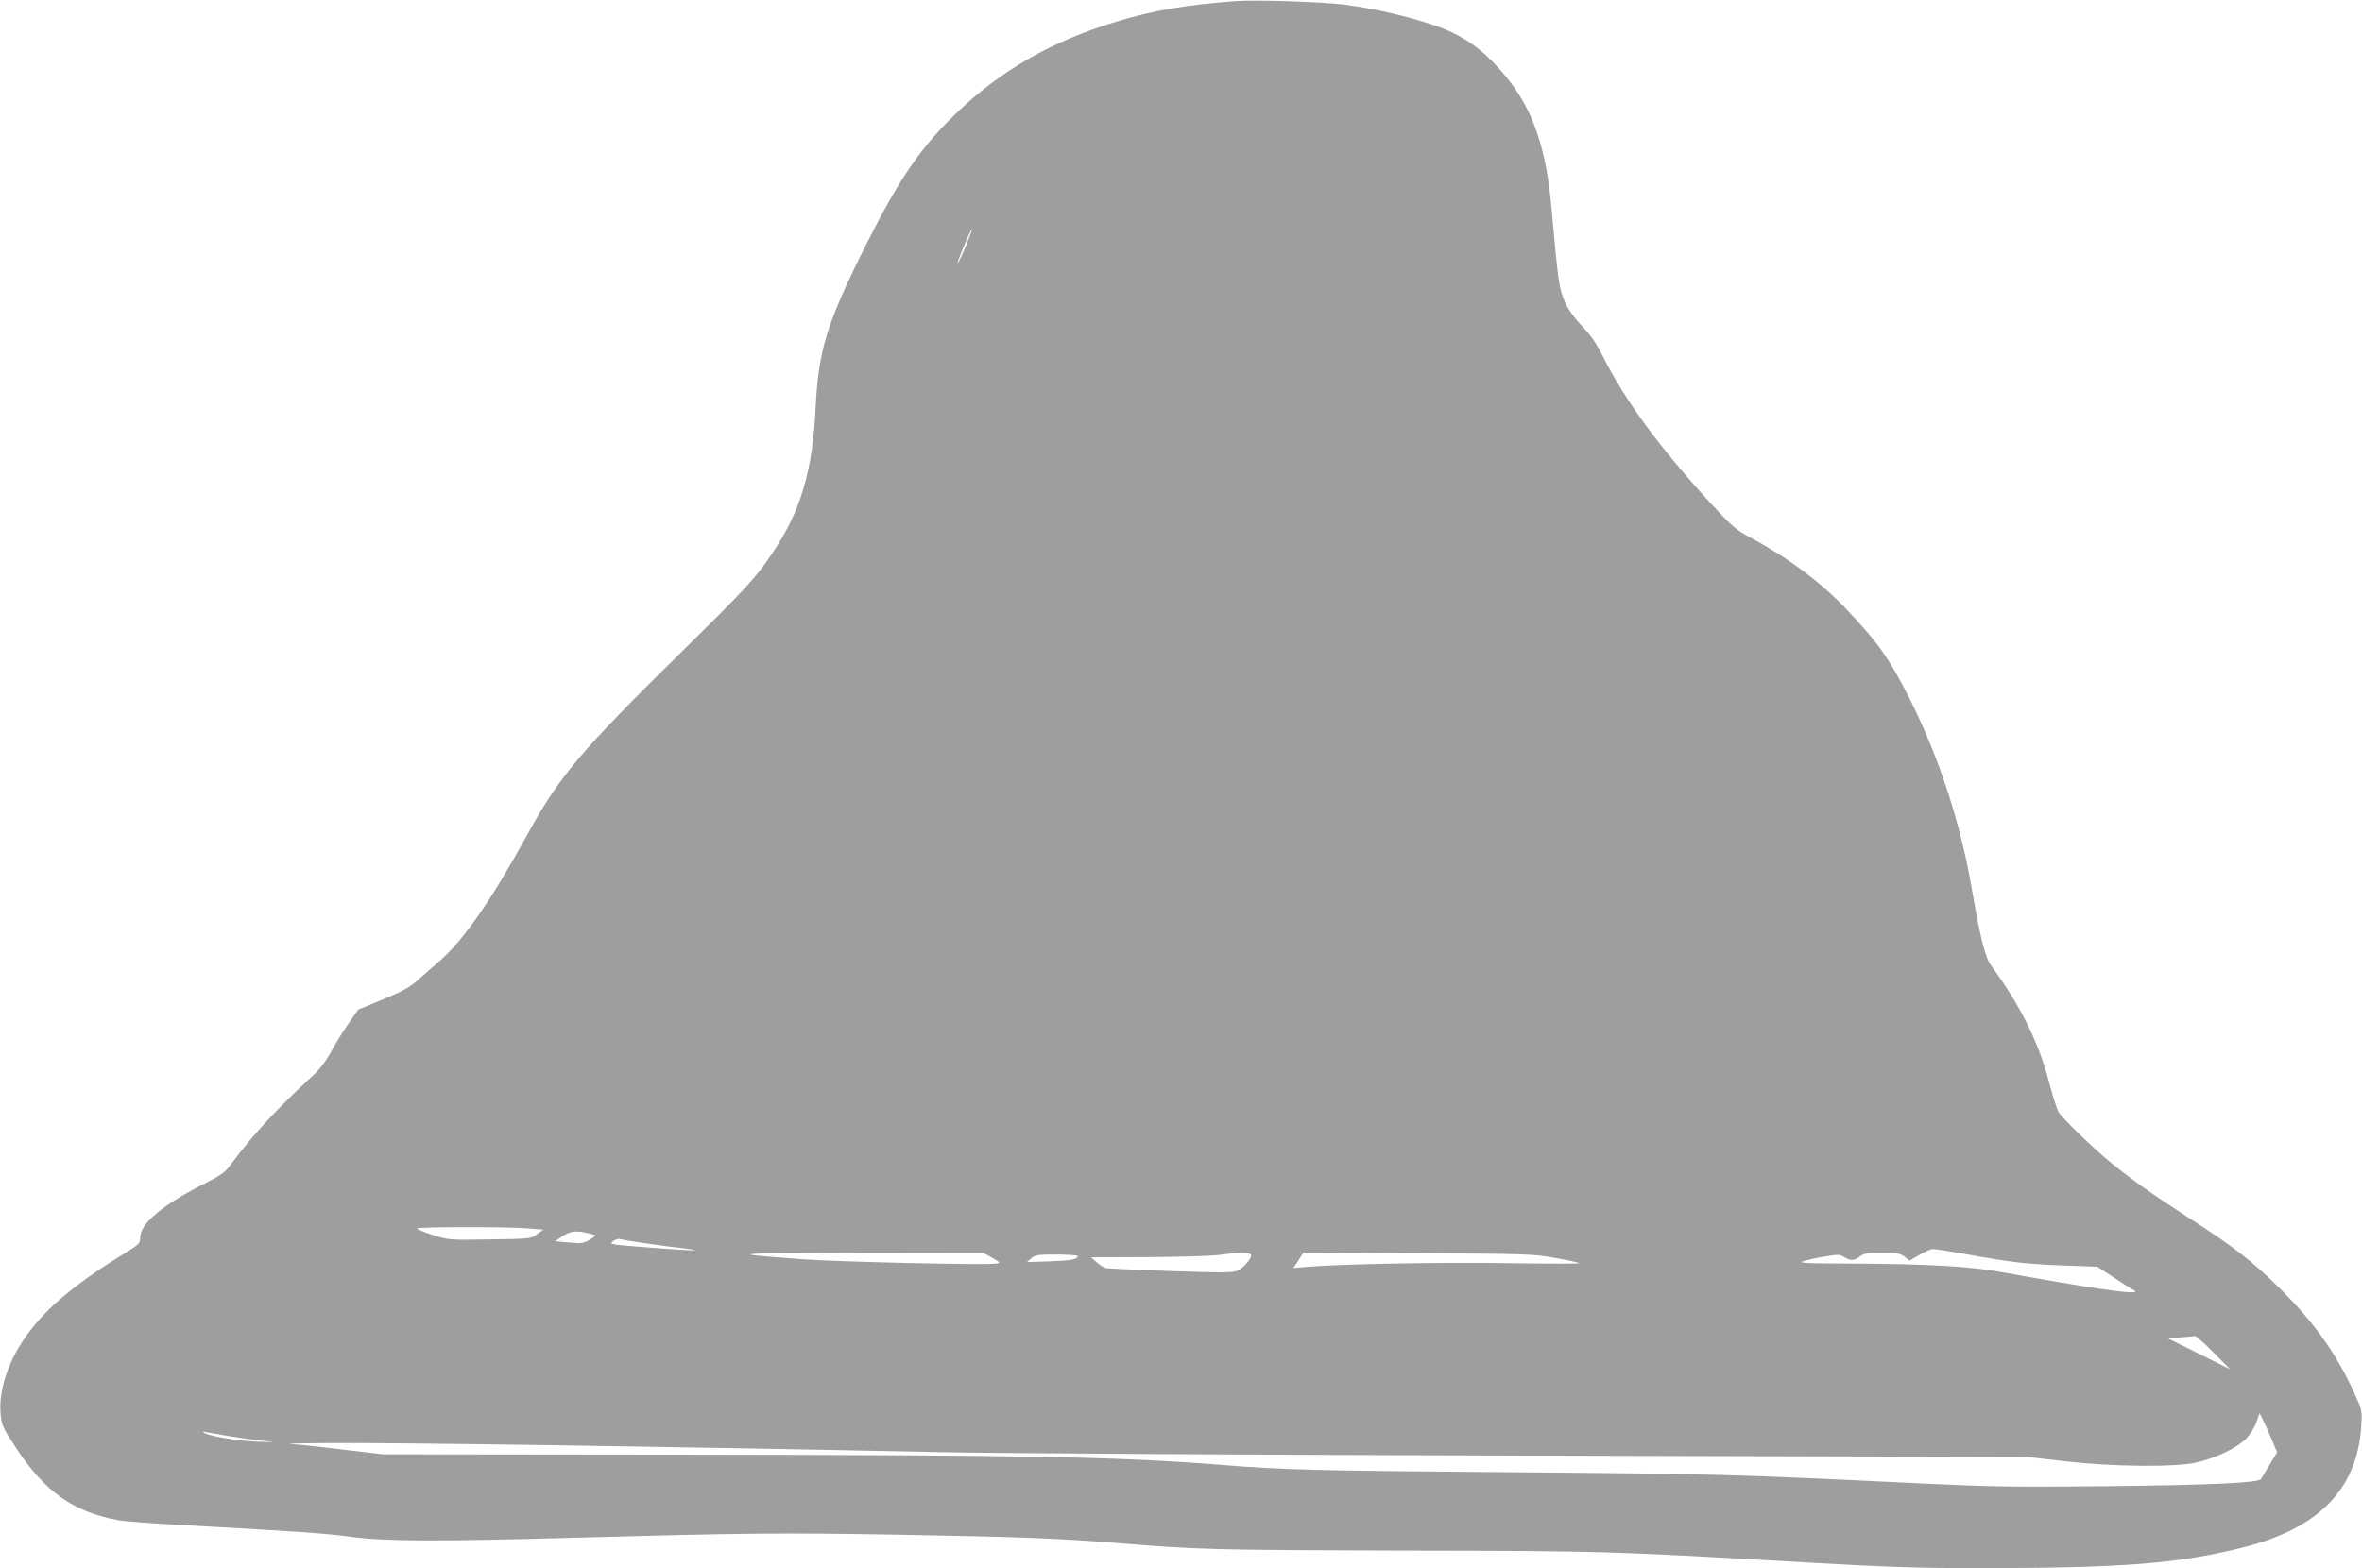
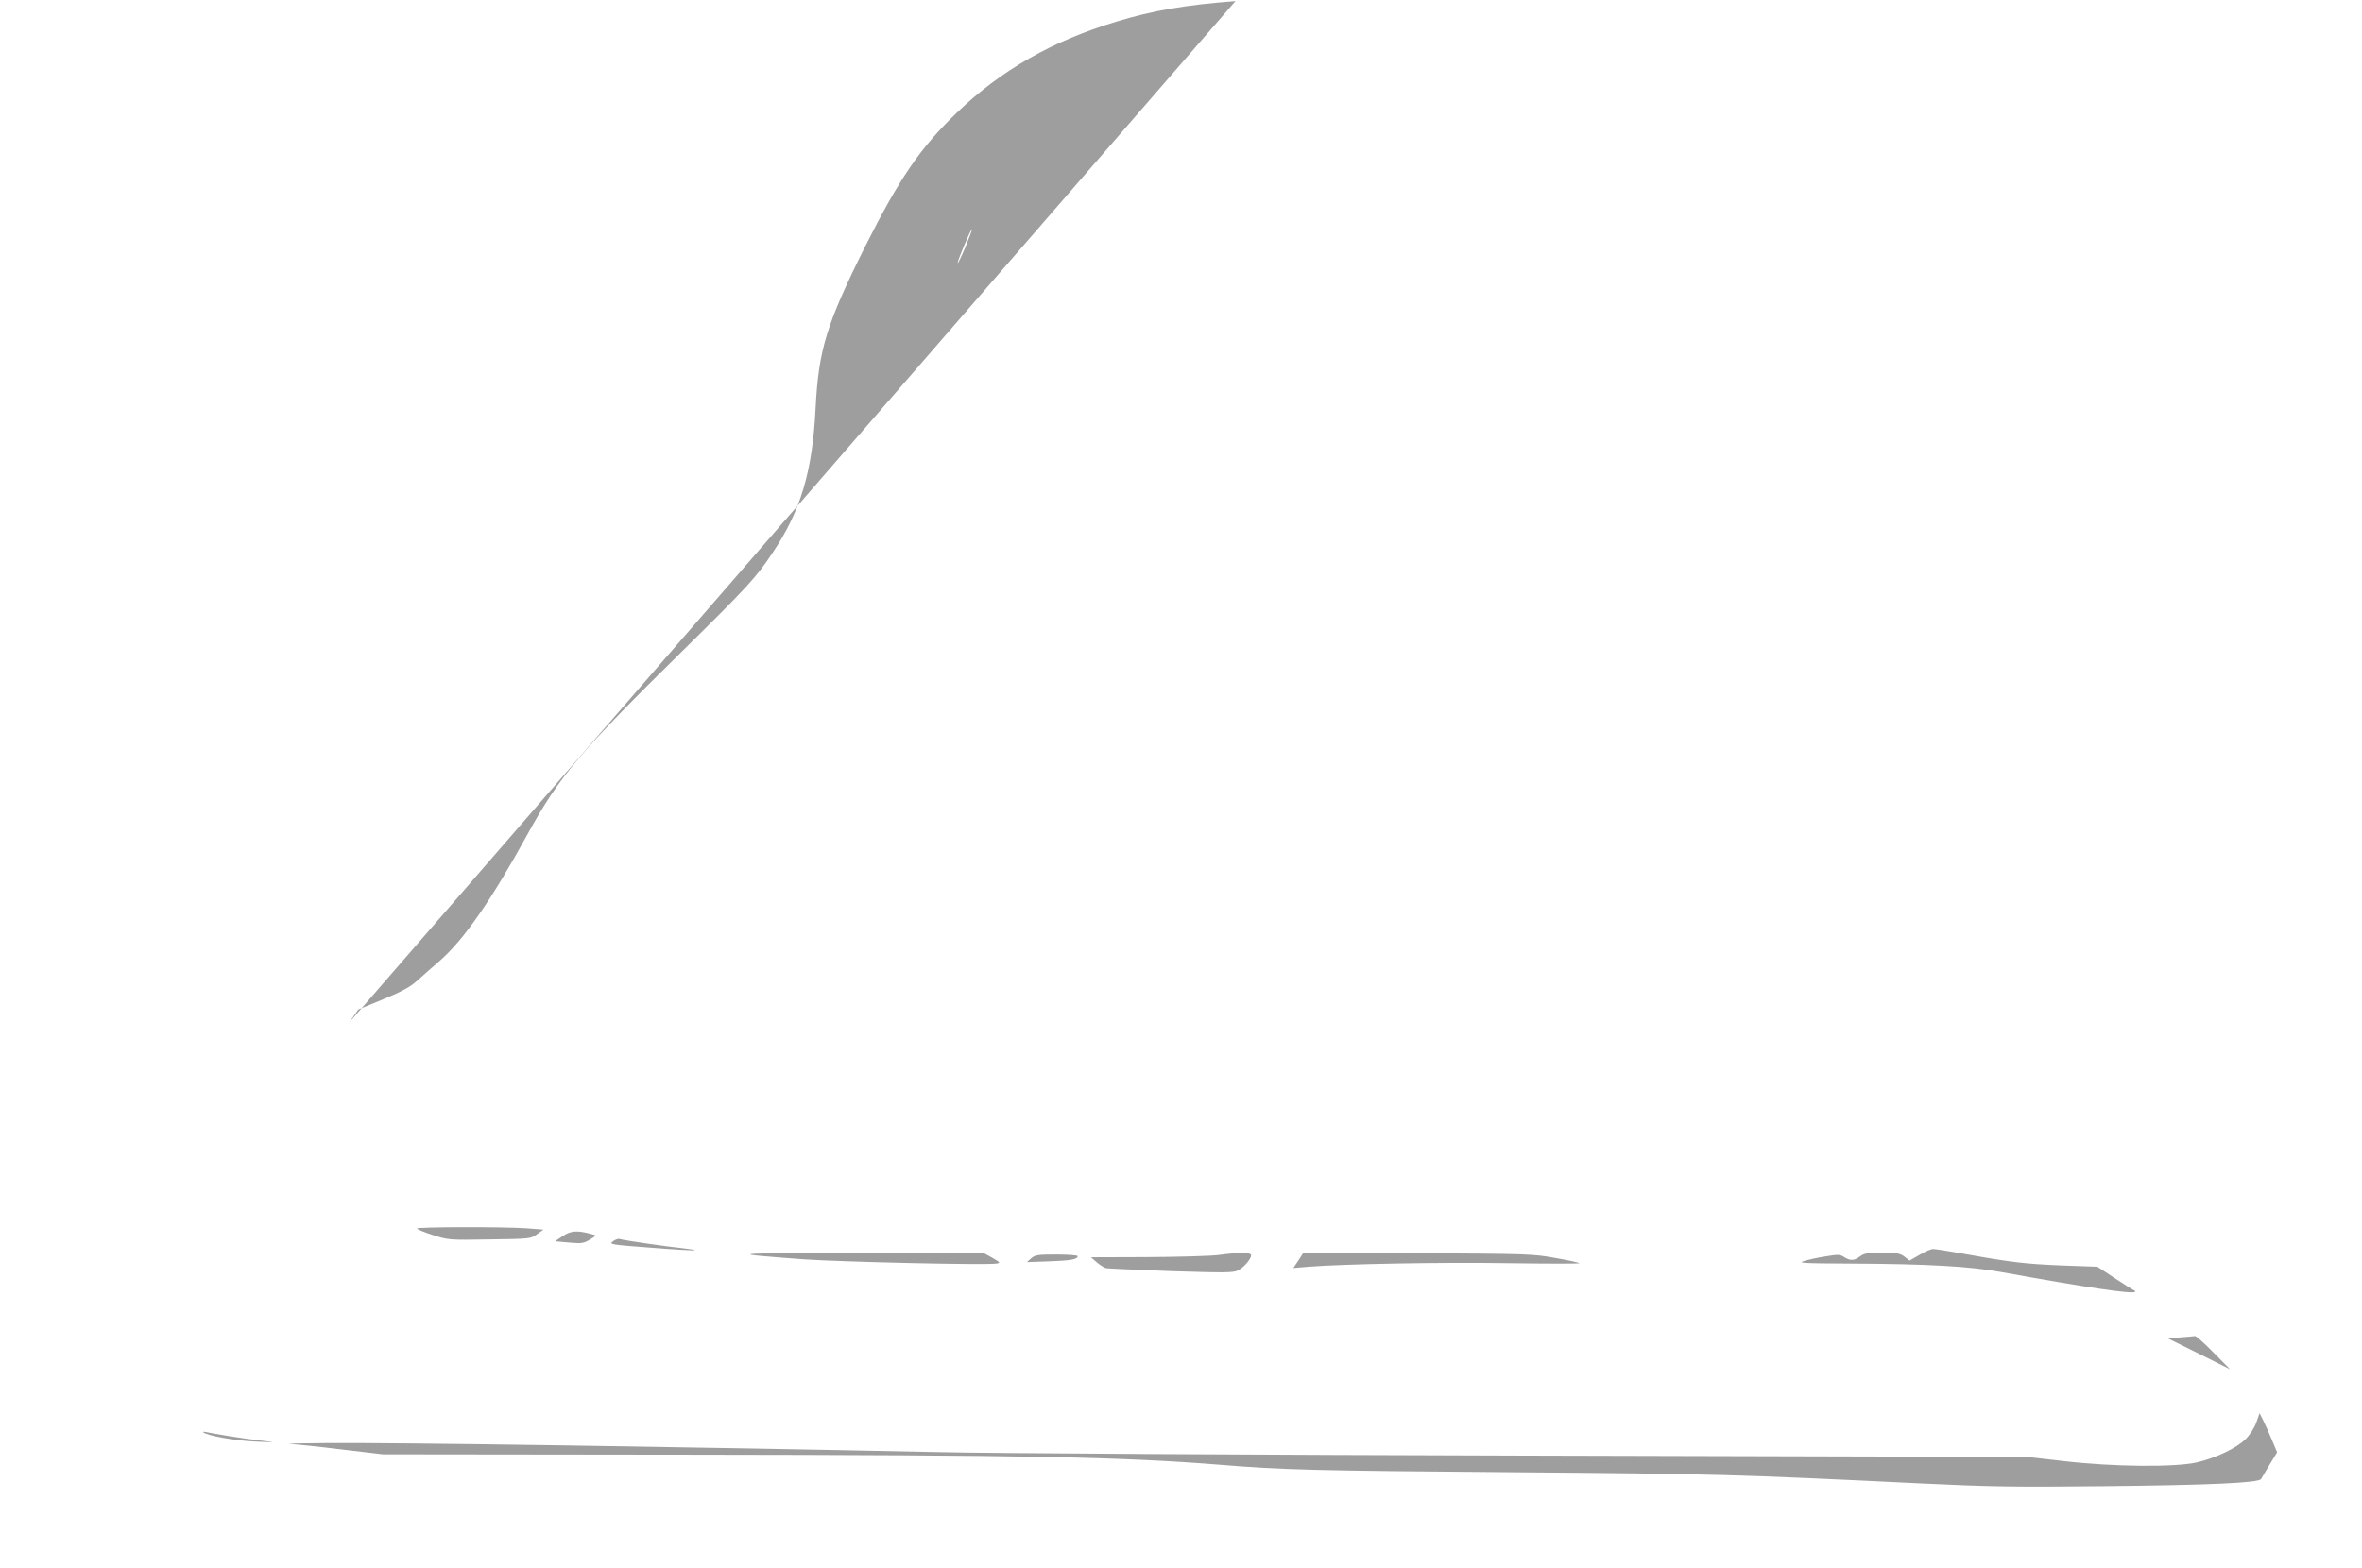
<svg xmlns="http://www.w3.org/2000/svg" version="1.0" width="1280pt" height="850pt" viewBox="0 0 1280 850" preserveAspectRatio="xMidYMid meet">
  <g transform="translate(0,850) scale(0.1,-0.1)" fill="#9e9e9e" stroke="none">
-     <path d="M6695 8494 c-268 -20 -449 -51 -645 -111 -348 -105 -625 -263 -864 -493 -199 -191 -313 -358 -499 -729 -208 -417 -251 -557 -267 -871 -17 -346 -81 -561 -235 -789 -88 -132 -136 -184 -484 -527 -555 -546 -669 -681 -840 -992 -199 -363 -348 -577 -480 -692 -35 -30 -87 -76 -116 -102 -40 -37 -82 -60 -187 -104 l-136 -56 -50 -71 c-28 -39 -70 -107 -94 -151 -28 -53 -62 -98 -97 -131 -203 -187 -329 -324 -447 -483 -33 -46 -54 -61 -139 -104 -232 -117 -355 -219 -355 -295 0 -30 -6 -37 -60 -71 -285 -175 -439 -302 -549 -451 -103 -139 -159 -302 -148 -432 6 -65 10 -75 83 -186 158 -240 309 -347 553 -393 30 -6 174 -17 320 -25 640 -35 814 -47 947 -66 177 -24 478 -25 1214 -4 909 25 1113 27 1755 16 641 -11 869 -20 1190 -46 426 -35 519 -37 1535 -40 1104 -2 1124 -3 2199 -65 418 -24 591 -30 920 -30 785 0 1087 24 1436 112 412 103 620 318 641 658 5 84 5 86 -38 180 -99 216 -215 379 -402 565 -151 150 -256 231 -498 386 -183 118 -308 206 -424 301 -83 67 -253 232 -277 268 -9 14 -30 78 -47 143 -59 232 -157 431 -319 652 -33 44 -60 153 -105 415 -62 359 -175 706 -333 1024 -112 223 -173 311 -351 498 -138 145 -318 278 -516 384 -76 40 -100 61 -199 168 -288 312 -482 576 -602 817 -33 66 -66 114 -111 161 -37 37 -75 90 -89 121 -36 78 -41 115 -76 507 -28 328 -99 540 -240 715 -125 155 -239 237 -411 293 -150 49 -313 86 -473 107 -114 15 -484 27 -590 19z m-1464 -1335 c-22 -52 -40 -89 -41 -84 -1 14 72 186 77 182 2 -2 -15 -46 -36 -98z m-2376 -5317 l90 -7 -35 -25 c-34 -25 -39 -25 -258 -28 -220 -4 -223 -3 -307 24 -47 15 -85 31 -85 35 0 9 469 10 595 1z m354 -32 c24 -6 24 -7 -12 -29 -34 -20 -44 -22 -113 -16 l-76 7 43 29 c44 29 78 31 158 9z m295 -50 c72 -11 161 -22 199 -26 37 -4 66 -9 63 -11 -2 -2 -108 4 -235 14 -225 17 -231 18 -209 35 13 10 30 15 37 12 8 -3 74 -14 145 -24z m7132 -55 c261 -47 339 -56 534 -64 l196 -7 94 -62 c52 -34 99 -64 105 -66 5 -2 8 -6 5 -8 -13 -14 -266 24 -725 107 -168 31 -397 44 -815 46 -260 1 -290 3 -253 14 23 7 76 19 117 25 66 11 78 11 100 -4 33 -21 55 -20 86 4 21 16 41 20 118 20 79 0 97 -3 122 -21 l28 -22 54 31 c29 18 62 32 74 32 11 0 83 -11 160 -25z m-5260 -22 c45 -26 47 -28 24 -32 -61 -9 -846 9 -1045 23 -429 32 -419 33 286 35 l686 1 49 -27z m1404 13 c0 -20 -38 -65 -71 -82 -26 -13 -70 -13 -362 -4 -182 7 -341 14 -352 16 -11 2 -34 17 -52 32 l-31 27 306 1 c169 1 341 6 382 11 117 16 180 15 180 -1z m1650 -15 c69 -12 127 -25 130 -28 3 -3 -168 -3 -380 0 -361 6 -900 -4 -1088 -19 l-83 -7 28 42 27 42 621 -4 c593 -3 625 -4 745 -26z m-2590 10 c0 -17 -36 -24 -155 -28 l-120 -4 24 21 c20 18 37 20 137 20 63 0 114 -4 114 -9z m6155 -522 l90 -91 -168 84 -168 83 68 6 c37 3 73 6 78 7 6 1 51 -39 100 -89z m316 -472 l29 -69 -40 -66 c-22 -37 -43 -73 -47 -79 -13 -21 -274 -33 -858 -39 -476 -5 -608 -3 -985 15 -1005 49 -1108 52 -2230 61 -1043 8 -1239 13 -1565 40 -537 43 -1052 53 -2855 55 l-1685 2 -220 26 c-121 15 -247 28 -280 30 -33 2 55 4 195 5 386 3 1926 -20 3310 -49 294 -7 1743 -15 3220 -19 l2685 -7 200 -23 c267 -31 601 -34 720 -7 103 24 216 78 265 127 22 22 47 61 57 89 l18 51 19 -38 c10 -20 32 -68 47 -105z m-11066 18 c55 -9 136 -20 180 -25 73 -8 70 -9 -40 -4 -108 4 -268 33 -284 51 -3 3 5 3 19 0 14 -3 70 -13 125 -22z" />
+     <path d="M6695 8494 c-268 -20 -449 -51 -645 -111 -348 -105 -625 -263 -864 -493 -199 -191 -313 -358 -499 -729 -208 -417 -251 -557 -267 -871 -17 -346 -81 -561 -235 -789 -88 -132 -136 -184 -484 -527 -555 -546 -669 -681 -840 -992 -199 -363 -348 -577 -480 -692 -35 -30 -87 -76 -116 -102 -40 -37 -82 -60 -187 -104 l-136 -56 -50 -71 z m-1464 -1335 c-22 -52 -40 -89 -41 -84 -1 14 72 186 77 182 2 -2 -15 -46 -36 -98z m-2376 -5317 l90 -7 -35 -25 c-34 -25 -39 -25 -258 -28 -220 -4 -223 -3 -307 24 -47 15 -85 31 -85 35 0 9 469 10 595 1z m354 -32 c24 -6 24 -7 -12 -29 -34 -20 -44 -22 -113 -16 l-76 7 43 29 c44 29 78 31 158 9z m295 -50 c72 -11 161 -22 199 -26 37 -4 66 -9 63 -11 -2 -2 -108 4 -235 14 -225 17 -231 18 -209 35 13 10 30 15 37 12 8 -3 74 -14 145 -24z m7132 -55 c261 -47 339 -56 534 -64 l196 -7 94 -62 c52 -34 99 -64 105 -66 5 -2 8 -6 5 -8 -13 -14 -266 24 -725 107 -168 31 -397 44 -815 46 -260 1 -290 3 -253 14 23 7 76 19 117 25 66 11 78 11 100 -4 33 -21 55 -20 86 4 21 16 41 20 118 20 79 0 97 -3 122 -21 l28 -22 54 31 c29 18 62 32 74 32 11 0 83 -11 160 -25z m-5260 -22 c45 -26 47 -28 24 -32 -61 -9 -846 9 -1045 23 -429 32 -419 33 286 35 l686 1 49 -27z m1404 13 c0 -20 -38 -65 -71 -82 -26 -13 -70 -13 -362 -4 -182 7 -341 14 -352 16 -11 2 -34 17 -52 32 l-31 27 306 1 c169 1 341 6 382 11 117 16 180 15 180 -1z m1650 -15 c69 -12 127 -25 130 -28 3 -3 -168 -3 -380 0 -361 6 -900 -4 -1088 -19 l-83 -7 28 42 27 42 621 -4 c593 -3 625 -4 745 -26z m-2590 10 c0 -17 -36 -24 -155 -28 l-120 -4 24 21 c20 18 37 20 137 20 63 0 114 -4 114 -9z m6155 -522 l90 -91 -168 84 -168 83 68 6 c37 3 73 6 78 7 6 1 51 -39 100 -89z m316 -472 l29 -69 -40 -66 c-22 -37 -43 -73 -47 -79 -13 -21 -274 -33 -858 -39 -476 -5 -608 -3 -985 15 -1005 49 -1108 52 -2230 61 -1043 8 -1239 13 -1565 40 -537 43 -1052 53 -2855 55 l-1685 2 -220 26 c-121 15 -247 28 -280 30 -33 2 55 4 195 5 386 3 1926 -20 3310 -49 294 -7 1743 -15 3220 -19 l2685 -7 200 -23 c267 -31 601 -34 720 -7 103 24 216 78 265 127 22 22 47 61 57 89 l18 51 19 -38 c10 -20 32 -68 47 -105z m-11066 18 c55 -9 136 -20 180 -25 73 -8 70 -9 -40 -4 -108 4 -268 33 -284 51 -3 3 5 3 19 0 14 -3 70 -13 125 -22z" />
  </g>
</svg>